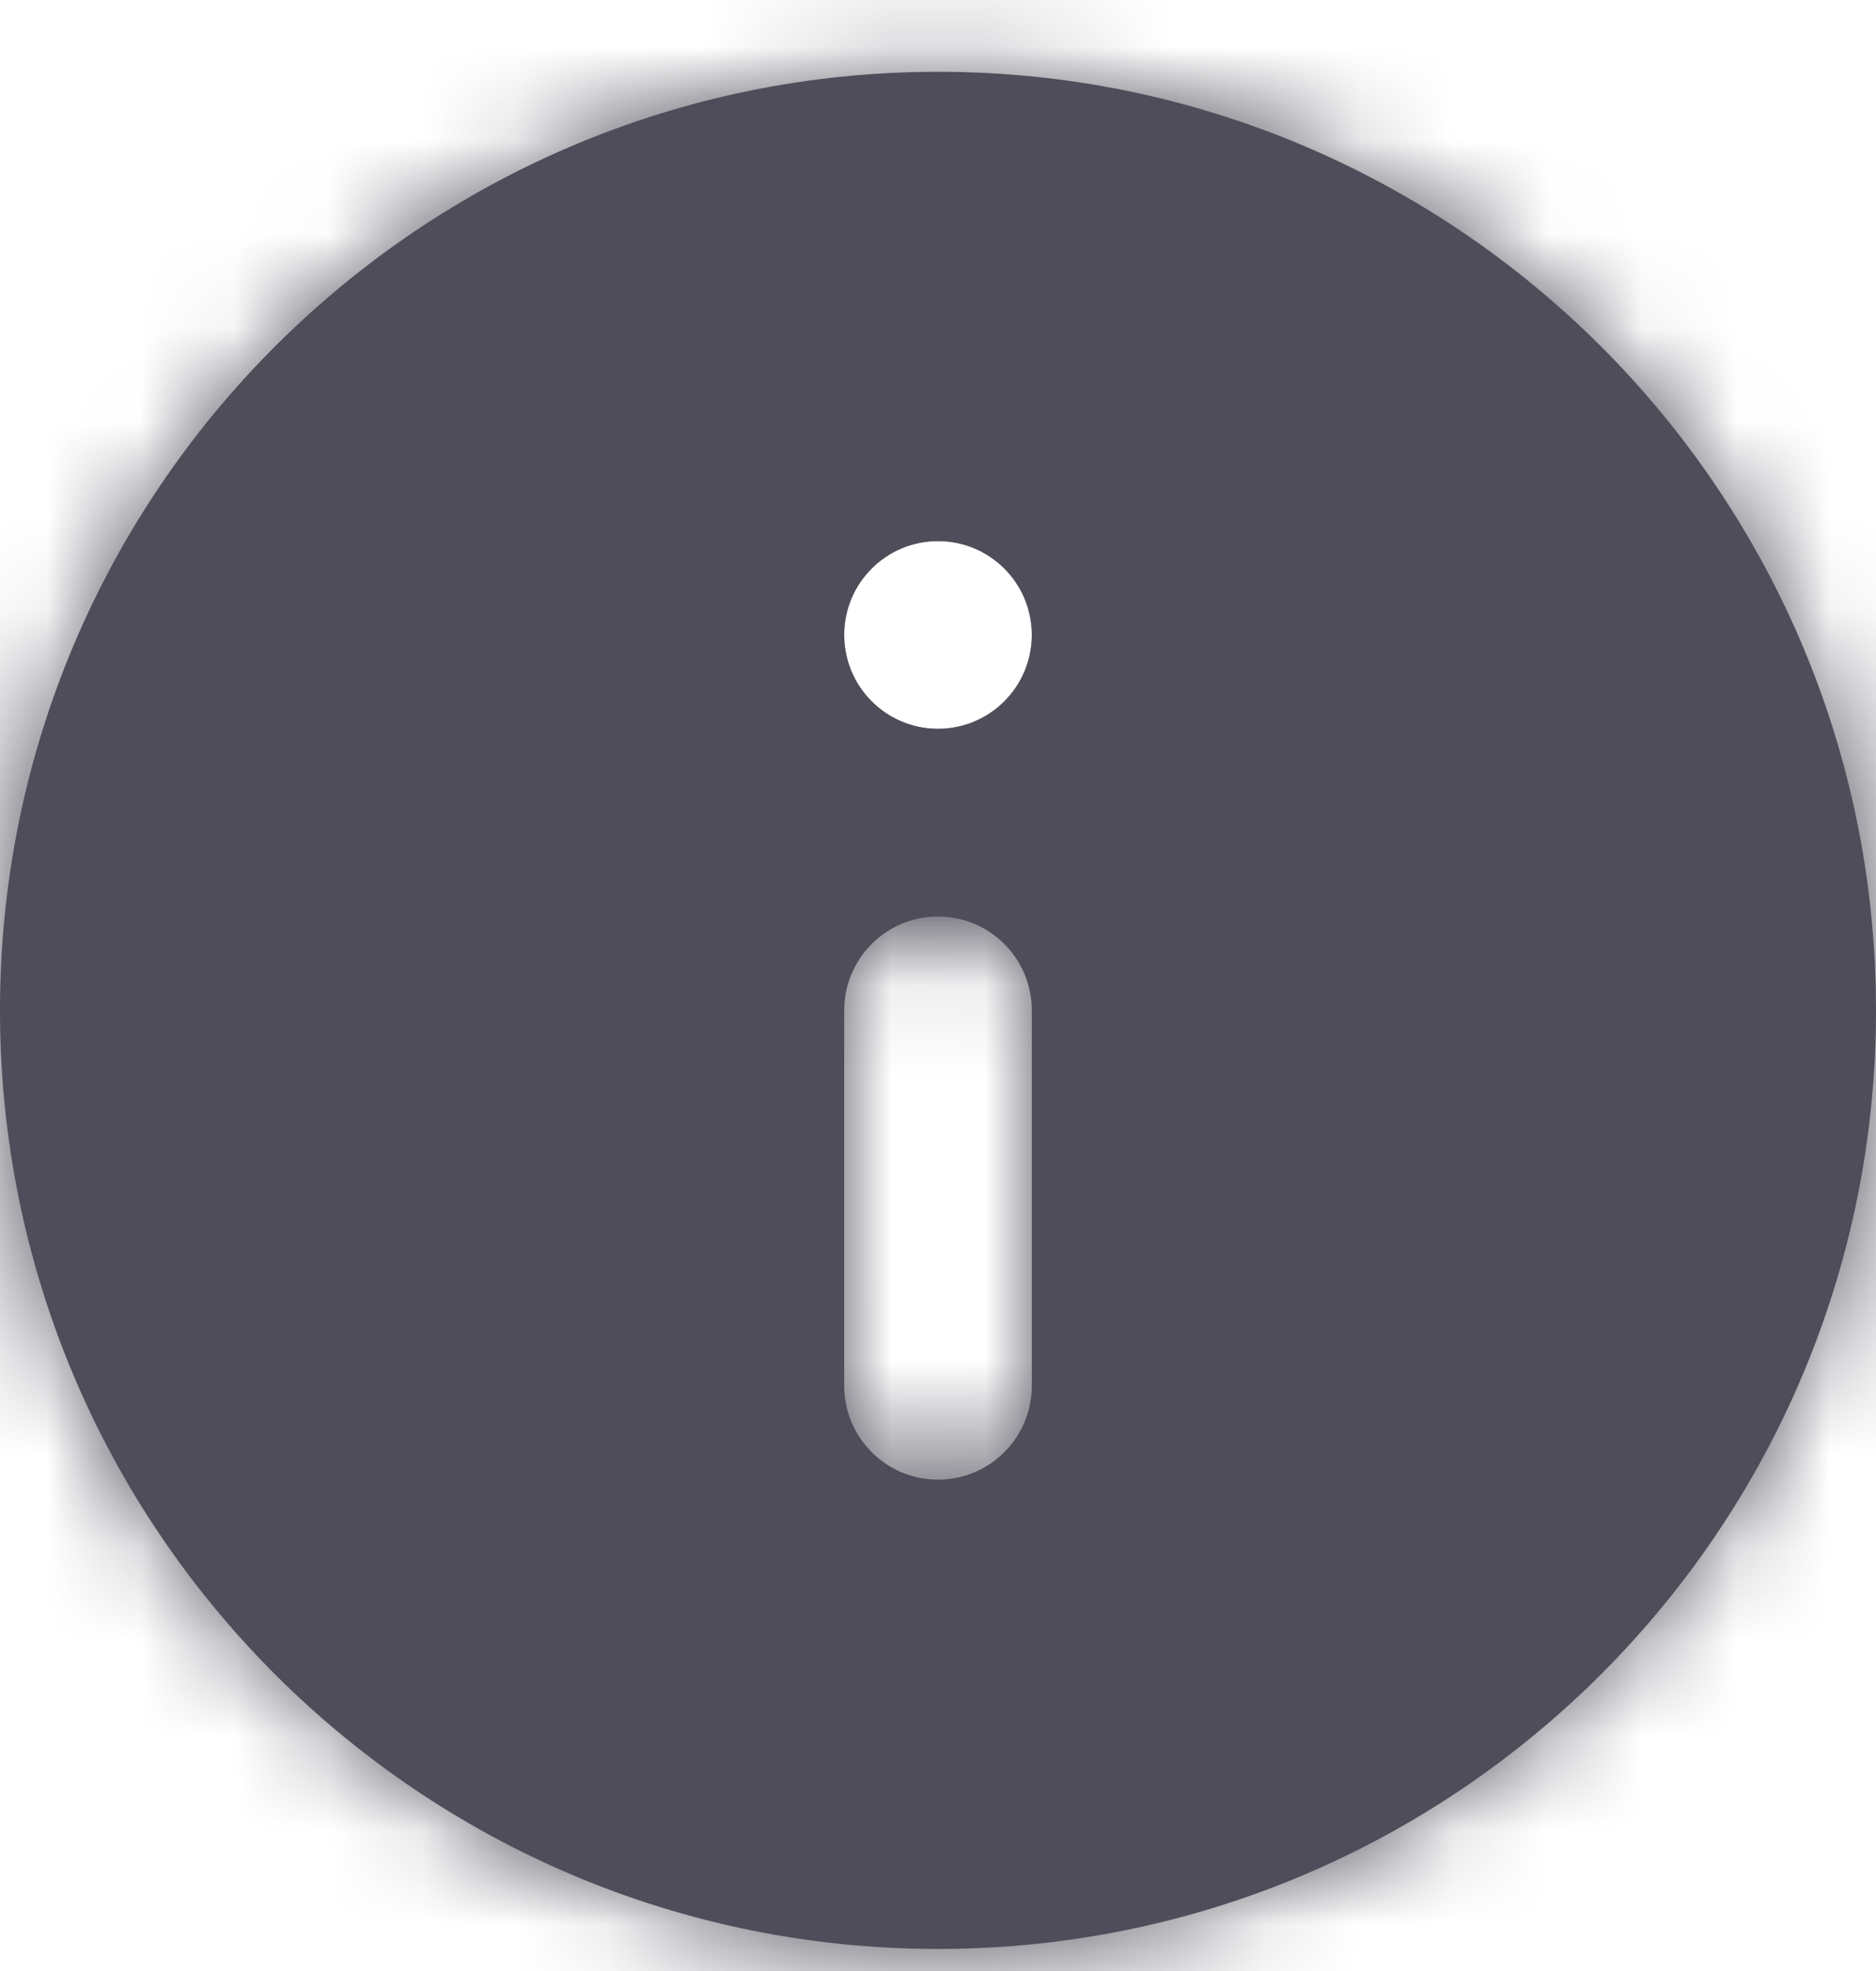
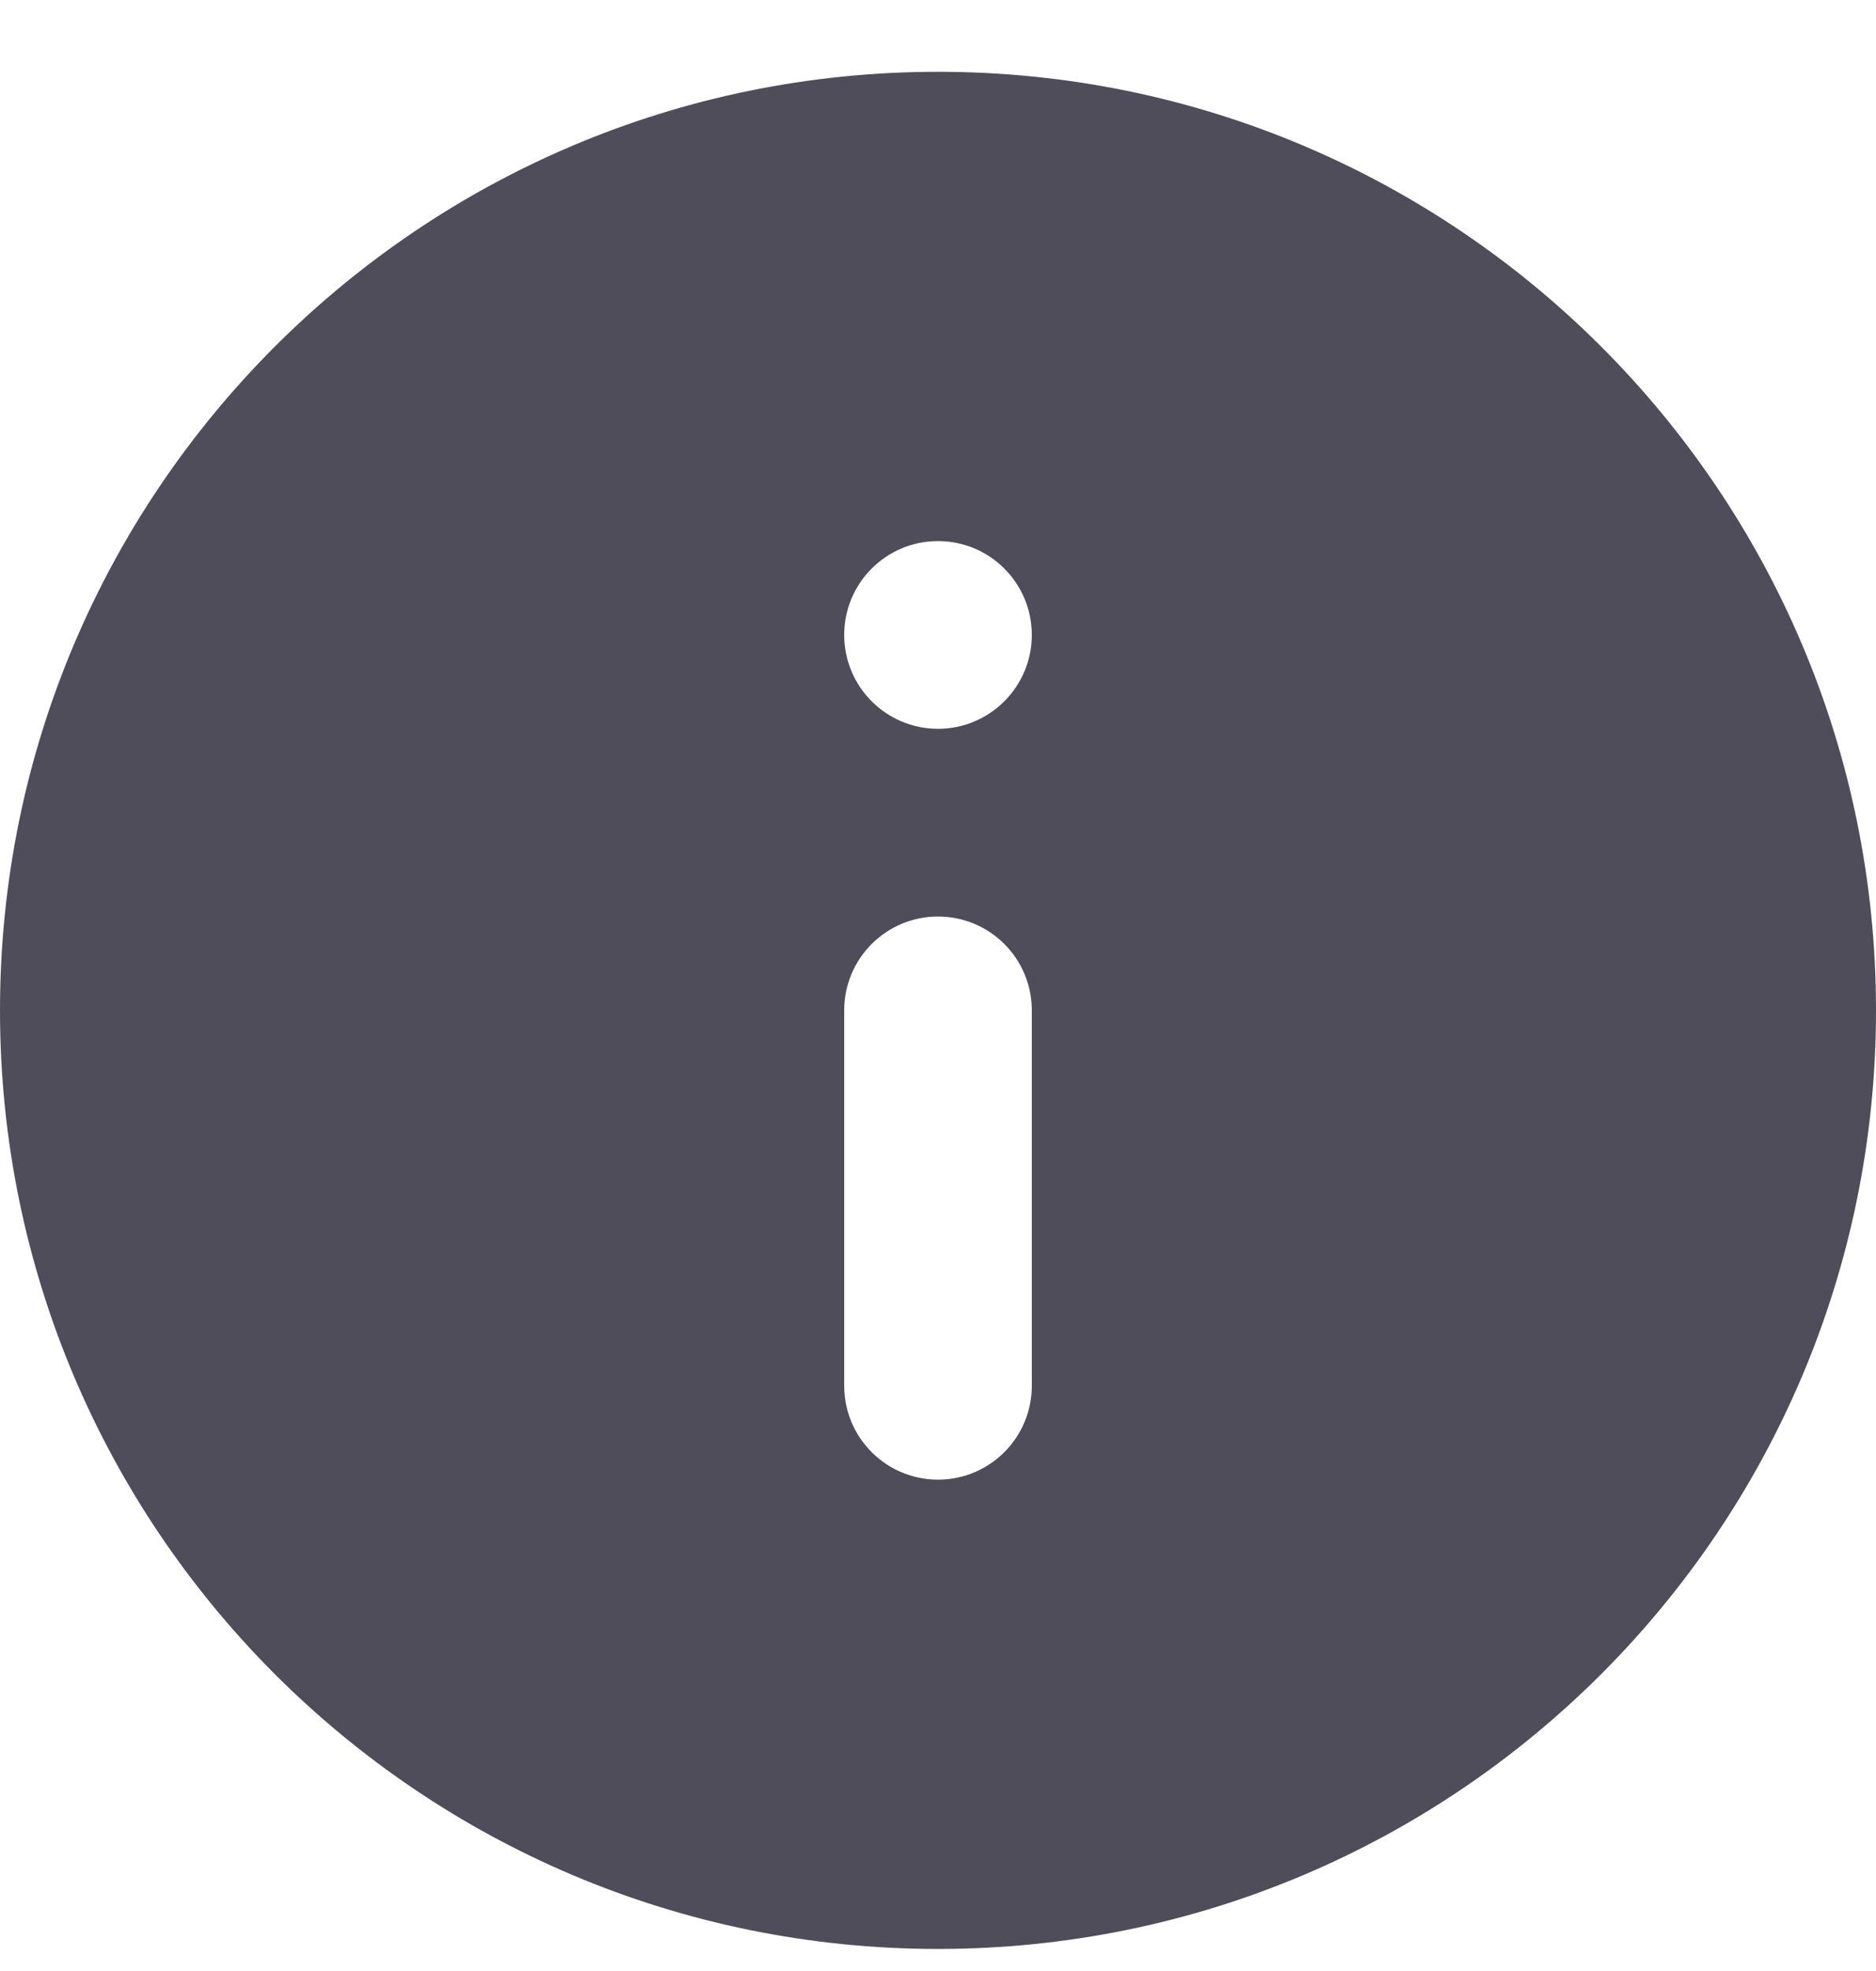
<svg xmlns="http://www.w3.org/2000/svg" width="20" height="21" viewBox="0 0 20 21" fill="none">
  <mask id="path-1-inside-1_6172_581" fill="white">
    <path fill-rule="evenodd" clip-rule="evenodd" d="M20 10.765C20 16.288 15.523 20.765 10 20.765C4.477 20.765 0 16.288 0 10.765C0 5.242 4.477 0.765 10 0.765C15.523 0.765 20 5.242 20 10.765ZM10 9.765C10.552 9.765 11 10.212 11 10.765V14.765C11 15.317 10.552 15.765 10 15.765C9.448 15.765 9 15.317 9 14.765V10.765C9 10.212 9.448 9.765 10 9.765ZM11 6.765C11 6.212 10.552 5.765 10 5.765C9.448 5.765 9 6.212 9 6.765V6.765C9 7.317 9.448 7.765 10 7.765C10.552 7.765 11 7.317 11 6.765V6.765Z" />
  </mask>
  <path fill-rule="evenodd" clip-rule="evenodd" d="M20 10.765C20 16.288 15.523 20.765 10 20.765C4.477 20.765 0 16.288 0 10.765C0 5.242 4.477 0.765 10 0.765C15.523 0.765 20 5.242 20 10.765ZM10 9.765C10.552 9.765 11 10.212 11 10.765V14.765C11 15.317 10.552 15.765 10 15.765C9.448 15.765 9 15.317 9 14.765V10.765C9 10.212 9.448 9.765 10 9.765ZM11 6.765C11 6.212 10.552 5.765 10 5.765C9.448 5.765 9 6.212 9 6.765V6.765C9 7.317 9.448 7.765 10 7.765C10.552 7.765 11 7.317 11 6.765V6.765Z" fill="#4E4D59" />
-   <path d="M10 22.765C16.627 22.765 22 17.392 22 10.765H18C18 15.183 14.418 18.765 10 18.765V22.765ZM-2 10.765C-2 17.392 3.373 22.765 10 22.765V18.765C5.582 18.765 2 15.183 2 10.765H-2ZM10 -1.235C3.373 -1.235 -2 4.137 -2 10.765H2C2 6.346 5.582 2.765 10 2.765V-1.235ZM22 10.765C22 4.137 16.627 -1.235 10 -1.235V2.765C14.418 2.765 18 6.346 18 10.765H22ZM13 10.765C13 9.108 11.657 7.765 10 7.765V11.765C9.448 11.765 9 11.317 9 10.765H13ZM13 14.765V10.765H9V14.765H13ZM10 17.765C11.657 17.765 13 16.422 13 14.765H9C9 14.212 9.448 13.765 10 13.765V17.765ZM7 14.765C7 16.422 8.343 17.765 10 17.765V13.765C10.552 13.765 11 14.212 11 14.765H7ZM7 10.765V14.765H11V10.765H7ZM10 7.765C8.343 7.765 7 9.108 7 10.765H11C11 11.317 10.552 11.765 10 11.765V7.765ZM10 7.765C9.448 7.765 9 7.317 9 6.765H13C13 5.108 11.657 3.765 10 3.765V7.765ZM11 6.765C11 7.317 10.552 7.765 10 7.765V3.765C8.343 3.765 7 5.108 7 6.765H11ZM11 6.765V6.765H7V6.765H11ZM10 5.765C10.552 5.765 11 6.212 11 6.765H7C7 8.422 8.343 9.765 10 9.765V5.765ZM9 6.765C9 6.212 9.448 5.765 10 5.765V9.765C11.657 9.765 13 8.422 13 6.765H9ZM9 6.765V6.765H13V6.765H9Z" fill="#4E4D59" mask="url(#path-1-inside-1_6172_581)" />
</svg>